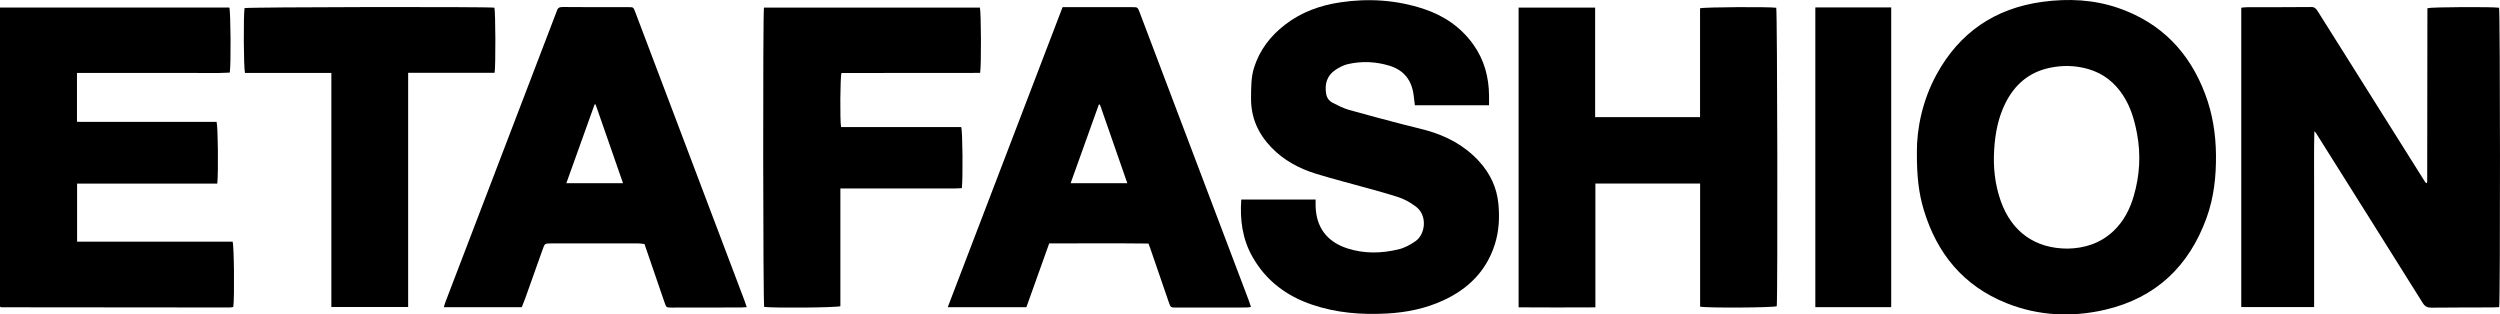
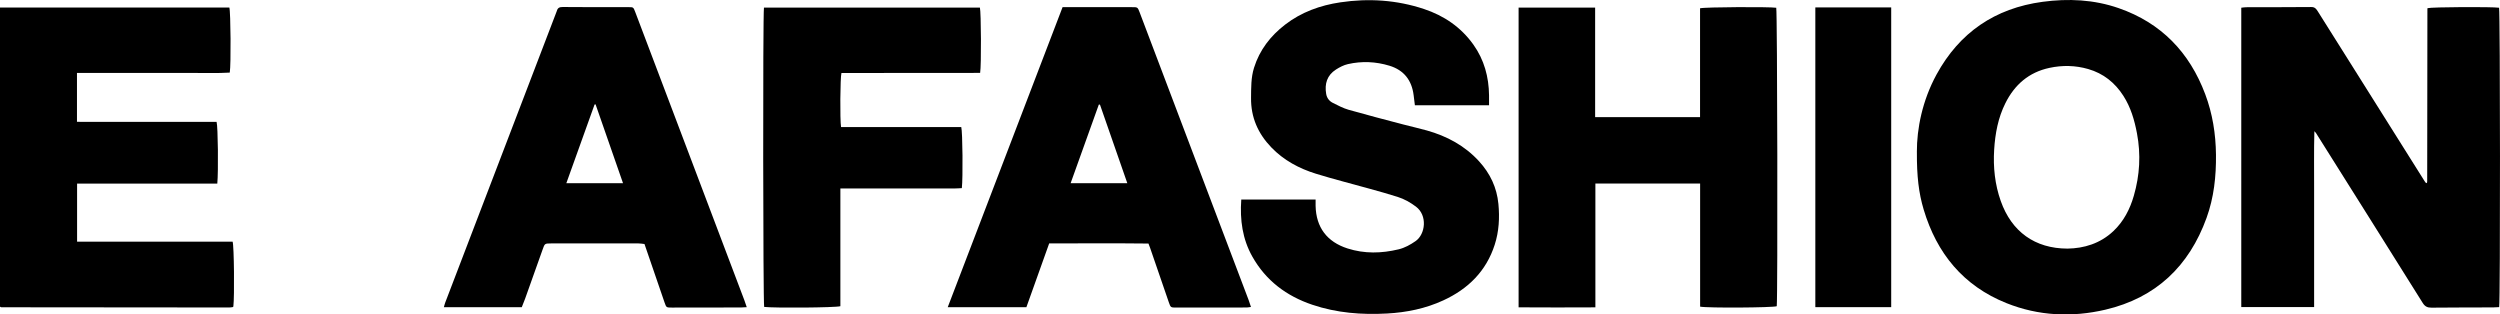
<svg xmlns="http://www.w3.org/2000/svg" id="Capa_2" data-name="Capa 2" viewBox="0 0 1085.13 136.48">
  <g id="Capa_1-2" data-name="Capa 1">
    <g>
      <path d="m1004.44,133.29h-31.61V3.35c.77-.08,1.48-.21,2.18-.21,9.41-.03,18.81,0,28.22-.09,1.6-.02,2.19.89,2.86,1.95,4.69,7.45,9.38,14.89,14.06,22.34,10.78,17.15,21.56,34.3,32.34,51.44.17.27.38.5.56.72.18-.07.27-.09.33-.14.05-.04.09-.13.1-.2.03-.16.05-.33.05-.49.03-24.97.06-49.94.09-74.91,0-.07.06-.15.09-.22,1.7-.5,27.9-.65,31.02-.18.49,1.88.56,127.26.04,129.95-.84.04-1.73.11-2.63.12-8.91.03-17.81.02-26.72.11-1.76.02-2.85-.47-3.83-2.04-15.41-24.63-30.89-49.21-46.36-73.81-.08-.13-.21-.24-.67-.75-.24,8.77-.08,17.16-.11,25.54-.02,8.38,0,16.76,0,25.14v25.68Z" />
      <path d="m832.02,66.01c-.04-10.21,2.39-22.4,8.53-33.66,9.96-18.26,25.4-28.77,46.02-31.56,11.17-1.51,22.3-.99,33.04,2.74,18.49,6.42,30.75,19.21,37.56,37.33,3.18,8.46,4.58,17.25,4.68,26.31.1,9.38-.89,18.56-4.09,27.4-7.59,20.97-22,34.72-43.92,39.85-14.48,3.39-29,2.73-42.92-2.84-18.75-7.51-30.27-21.61-35.96-40.67-2.12-7.11-2.99-14.36-2.93-24.88Zm65.38,41.9c7.13-.11,14.17-2.17,19.92-7.6,4.47-4.22,7.19-9.52,8.87-15.34,2.58-8.9,3.1-17.93,1.37-27.07-1.08-5.75-2.7-11.29-5.88-16.27-3.67-5.74-8.7-9.77-15.31-11.67-5.54-1.59-11.17-1.71-16.8-.5-8.93,1.91-15.12,7.29-19.13,15.33-3.17,6.35-4.43,13.16-4.87,20.17-.47,7.62.31,15.09,2.86,22.3,4.71,13.31,14.83,20.63,28.97,20.65Z" />
      <path d="m659.15,3.3h33.22v47.54h45.54V3.6c2.05-.56,30.16-.69,33.07-.23.48,1.84.69,125.12.22,129.55-1.75.63-29.88.83-33.26.18v-53.44h-45.46v53.75c-11.29.06-22.22.06-33.33-.01V3.3Z" />
      <path d="m0,3.27h99.55c.58,1.78.75,24.88.18,28.24-5.49.34-11.04.1-16.58.15-5.49.04-10.99,0-16.48,0h-33.26v21.22c5.16.01,10.21.03,15.25.03,5.08,0,10.16,0,15.23,0h30.12c.6,1.95.81,21.44.31,26.77h-60.86v25.21h67.51c.63,1.88.83,23.85.32,28.13-.05.07-.08.15-.15.2-.06.05-.14.1-.22.1-.49.06-.98.14-1.48.14-32.96-.02-65.93-.05-98.89-.09-.14,0-.29-.14-.57-.28V3.27Z" />
      <path d="m538.76,86.61h32.28c0,.99-.02,1.87,0,2.75.2,9.33,4.94,15.62,13.87,18.48,7.36,2.36,14.76,2.16,22.17.38,2.68-.65,5.07-1.98,7.36-3.57,4.31-3.01,5.22-11.17.14-14.97-2.43-1.81-5.02-3.29-7.89-4.2-3.95-1.26-7.96-2.38-11.96-3.49-7.84-2.2-15.75-4.17-23.53-6.58-7.31-2.26-13.98-5.83-19.36-11.41-5.78-5.99-8.93-13.08-8.82-21.52.05-4.4-.05-8.78,1.29-13.06,2.42-7.73,7.13-13.81,13.46-18.7,7.08-5.47,15.27-8.41,24.03-9.71,12.28-1.82,24.43-1.03,36.24,2.89,8.73,2.9,16.08,7.88,21.49,15.48,4.69,6.59,6.69,14,6.79,22,.02,1.38,0,2.77,0,4.31h-32.19c-.18-1.43-.36-2.89-.54-4.34-.8-6.48-4.19-10.91-10.53-12.83-5.92-1.8-11.97-2.06-18-.69-1.82.41-3.59,1.34-5.18,2.35-3.89,2.49-5.01,6.21-4.25,10.61.3,1.76,1.33,3.09,2.87,3.86,2.22,1.11,4.46,2.31,6.83,2.99,7.91,2.26,15.88,4.31,23.84,6.41,3.38.89,6.79,1.64,10.15,2.58,8.73,2.46,16.48,6.61,22.67,13.39,4.81,5.27,7.71,11.39,8.39,18.48.57,5.99.26,11.93-1.6,17.72-3.69,11.48-11.52,19.18-22.29,24.15-7.73,3.57-15.94,5.24-24.39,5.71-11.05.62-21.96-.24-32.52-3.81-11.21-3.79-20.15-10.48-26.01-20.9-4.29-7.62-5.43-15.89-4.8-24.75Z" />
      <path d="m455.4,105.65c-3.39,9.49-6.62,18.53-9.89,27.68h-34.14c16.63-43.54,33.23-86.84,49.84-130.22,1.31,0,2.46,0,3.61,0,8.82,0,17.64,0,26.47,0,2.48,0,2.5-.04,3.37,2.25,9.67,25.51,19.33,51.02,28.99,76.53,6.11,16.13,12.22,32.25,18.33,48.38.35.91.63,1.85,1,2.97-.79.1-1.34.23-1.89.23-10.15.02-20.31.02-30.46.03-2.49,0-2.51.01-3.31-2.31-2.73-7.92-5.44-15.84-8.17-23.75-.16-.47-.35-.92-.66-1.73-14.27-.16-28.63-.08-43.08-.05Zm22.03-60.24h-.49c-4.05,11.29-8.1,22.58-12.23,34.1h24.6c-4.02-11.54-7.94-22.82-11.87-34.1Z" />
      <path d="m226.49,133.35h-33.83c.22-.77.35-1.38.57-1.96,16-41.82,32.01-83.64,48.02-125.47.15-.39.33-.77.44-1.16.36-1.31,1.1-1.73,2.54-1.72,9.49.09,18.98.07,28.47.06,2.19,0,2.21-.04,3.01,2.07,5,13.18,9.99,26.37,14.98,39.55,10.81,28.54,21.61,57.08,32.41,85.62.34.91.63,1.83,1.03,2.99-1.07.06-1.8.13-2.54.13-9.99.02-19.98.03-29.96.04-2.4,0-2.41,0-3.17-2.19-2.88-8.39-5.76-16.78-8.72-25.4-.92-.09-1.89-.27-2.86-.27-12.57-.01-25.14,0-37.71.02-2.74,0-2.73.06-3.65,2.66-2.53,7.11-5.05,14.22-7.59,21.32-.42,1.16-.9,2.3-1.45,3.7Zm43.93-53.84c-4.06-11.65-7.99-22.94-11.92-34.23-.14.03-.28.06-.43.09-4.05,11.29-8.1,22.59-12.25,34.14h24.6Z" />
      <path d="m365.06,55.14h52.18c.58,2.06.76,22.14.25,26.52-.99.05-2.03.14-3.07.14-15.48,0-30.97,0-46.45,0-.97,0-1.95,0-3.2,0v51.11c-2.21.64-28.47.83-33.08.31-.48-1.85-.6-126.73-.09-129.93h93.73c.52,1.78.65,25.14.1,28.35-20.04.06-40.14,0-60.2.04-.53,1.8-.69,20.34-.17,23.46Z" />
-       <path d="m143.84,31.66h-37.51c-.58-2.07-.69-24.71-.19-28.14,1.79-.48,104.94-.66,108.46-.19.48,1.8.59,25.22.08,28.27h-37.52v101.66h-33.33V31.66Z" />
      <path d="m820.88,133.32h-32.93V3.22h32.93v130.11Z" />
    </g>
  </g>
</svg>